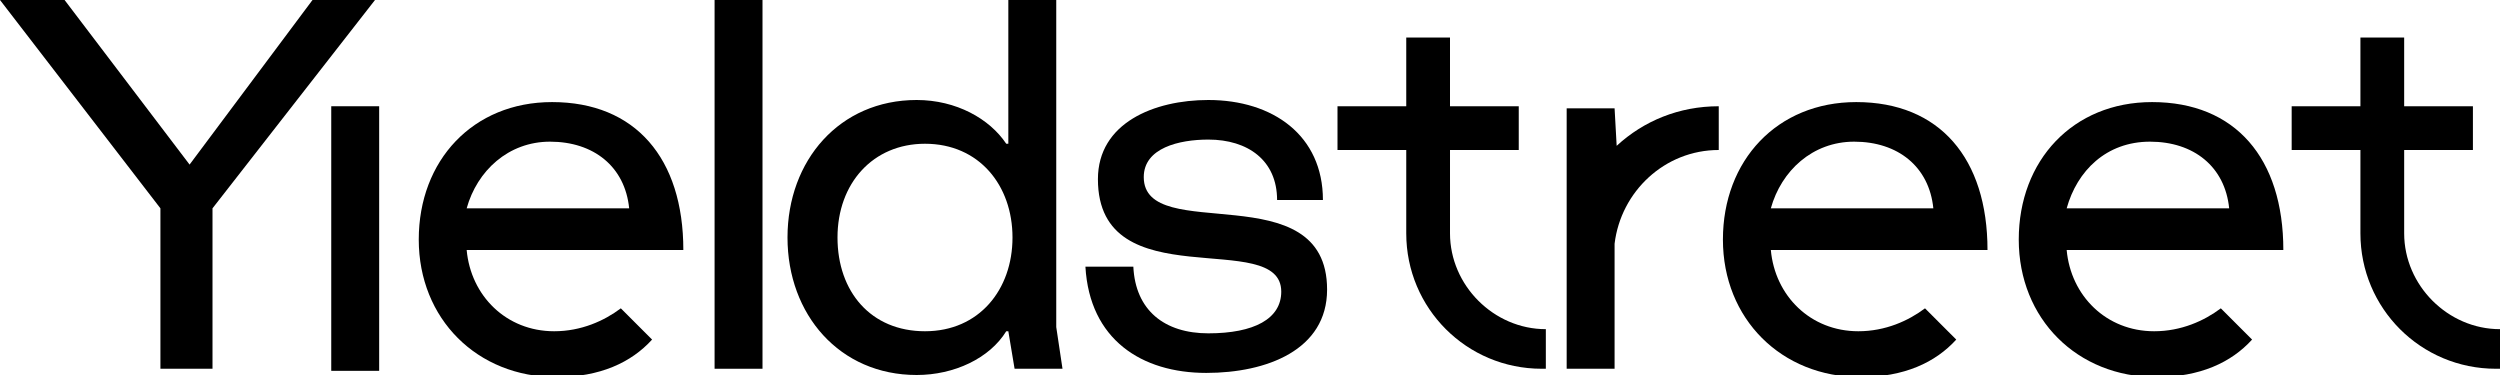
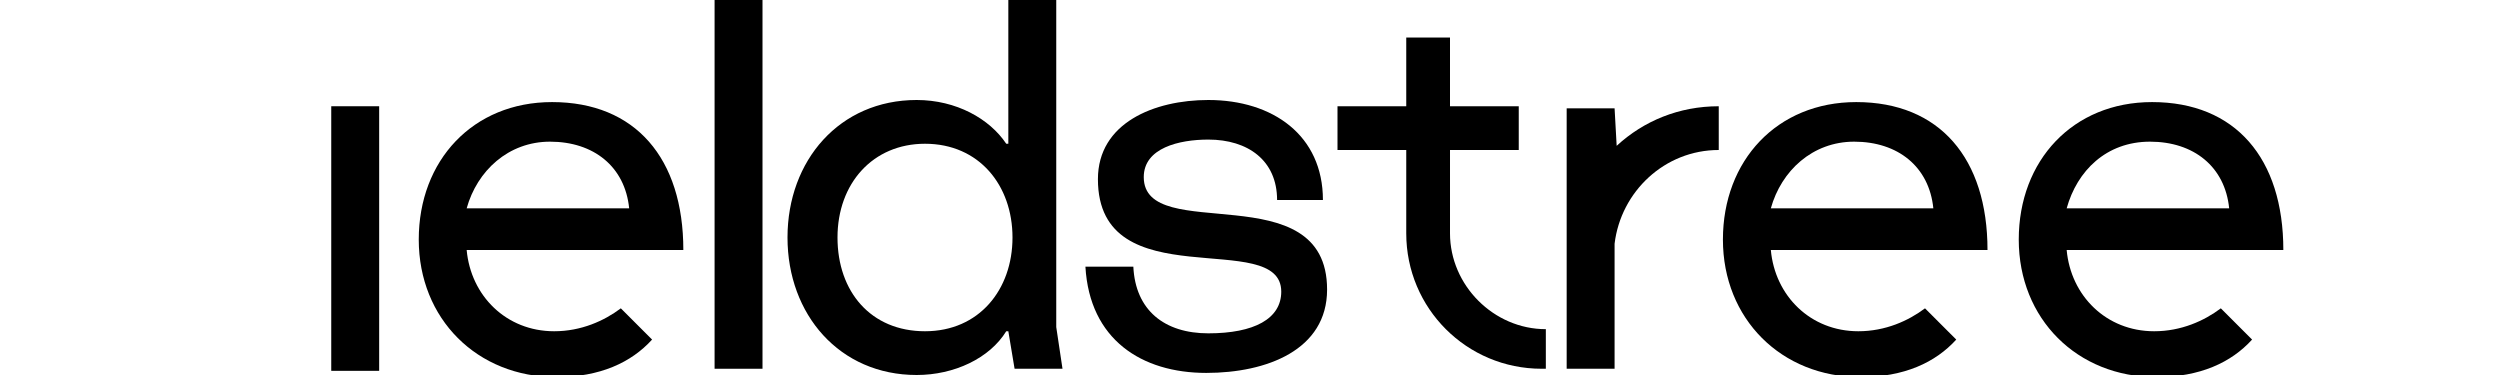
<svg xmlns="http://www.w3.org/2000/svg" version="1.1" id="Layer_1" x="0px" y="0px" viewBox="0 0 120 18" style="enable-background:new 0 0 120 18;" xml:space="preserve">
  <path d="M50.7,15.7l0.3,2h-2.3l-0.3-1.8h-0.1c-0.8,1.3-2.5,2.1-4.3,2.1c-3.7,0-6.2-2.9-6.2-6.6c0-3.7,2.5-6.6,6.2-6.6  c1.9,0,3.5,0.9,4.3,2.1h0.1V0h2.3V15.7z M48.6,11.4c0-2.5-1.6-4.5-4.2-4.5c-2.5,0-4.2,1.9-4.2,4.5c0,2.6,1.6,4.5,4.2,4.5  C47,15.9,48.6,13.9,48.6,11.4z" />
  <path d="M69.6,1.8h-2.1v3.3h-3.3v2.1h3.3v4c0,3.6,2.9,6.5,6.5,6.5h0.2v-1.9c-2.5,0-4.6-2.1-4.6-4.6v-4h3.3V5.1h-3.3L69.6,1.8  L69.6,1.8z" />
-   <path d="M115.4,1.8h-2.1v3.3H110v2.1h3.3v4c0,3.6,2.9,6.5,6.5,6.5h0.2v-1.9c-2.5,0-4.6-2.1-4.6-4.6v-4h3.3V5.1h-3.3L115.4,1.8  L115.4,1.8z" />
  <path d="M77.6,7L77.6,7L77.6,7l-0.1-1.8h-2.3v7.1c0,0,0,0.1,0,0.1v5.3h2.3V16h0l0-4.3c0.3-2.5,2.4-4.5,5-4.5V5.1  C80.6,5.1,78.9,5.8,77.6,7z" />
  <path d="M52.1,12.8h2.3c0.1,2.1,1.5,3.2,3.6,3.2c2.2,0,3.5-0.7,3.5-2c0-3.1-8.8,0.4-8.8-5.4c0-2.7,2.7-3.8,5.3-3.8  c3.1,0,5.5,1.7,5.5,4.8h-2.2c0-1.9-1.4-2.9-3.3-2.9c-1.4,0-3.1,0.4-3.1,1.8c0,3.3,8.8-0.2,8.8,5.4c0,2.9-2.9,4-5.8,4  C54.8,17.9,52.3,16.3,52.1,12.8z" />
  <path d="M18.2,5.1h-2.3v12.7h2.3V5.1z" />
-   <path d="M9.1,7.9L9.1,7.9L3.1,0H0l7.7,10v7.7h2.5V10L18,0H15L9.1,7.9z" />
  <path d="M36.6,0h-2.3v17.7h2.3V0z" />
  <path d="M26.6,15.9c-2.3,0-4-1.7-4.2-3.9h10.4c0-4.4-2.3-7.1-6.3-7.1c-3.8,0-6.4,2.8-6.4,6.6c0,3.8,2.8,6.6,6.6,6.6  c2.1,0,3.6-0.7,4.6-1.8l-1.5-1.5C29,15.4,27.9,15.9,26.6,15.9z M26.4,6.8c2.1,0,3.6,1.2,3.8,3.2h-7.8C22.9,8.2,24.4,6.8,26.4,6.8z" />
  <path d="M89.2,15.9c-2.3,0-4-1.7-4.2-3.9h10.4c0-4.4-2.3-7.1-6.3-7.1c-3.8,0-6.4,2.8-6.4,6.6c0,3.8,2.8,6.6,6.6,6.6  c2.1,0,3.6-0.7,4.6-1.8l-1.5-1.5C91.6,15.4,90.5,15.9,89.2,15.9z M89,6.8c2.1,0,3.6,1.2,3.8,3.2h-7.8C85.5,8.2,87,6.8,89,6.8z" />
  <path d="M103.4,15.9c-2.3,0-4-1.7-4.2-3.9h10.4c0-4.4-2.3-7.1-6.3-7.1c-3.8,0-6.4,2.8-6.4,6.6c0,3.8,2.8,6.6,6.6,6.6  c2.1,0,3.6-0.7,4.6-1.8l-1.5-1.5C105.8,15.4,104.7,15.9,103.4,15.9z M103.2,6.8c2.1,0,3.6,1.2,3.8,3.2h-7.8  C99.7,8.2,101.1,6.8,103.2,6.8z" />
</svg>